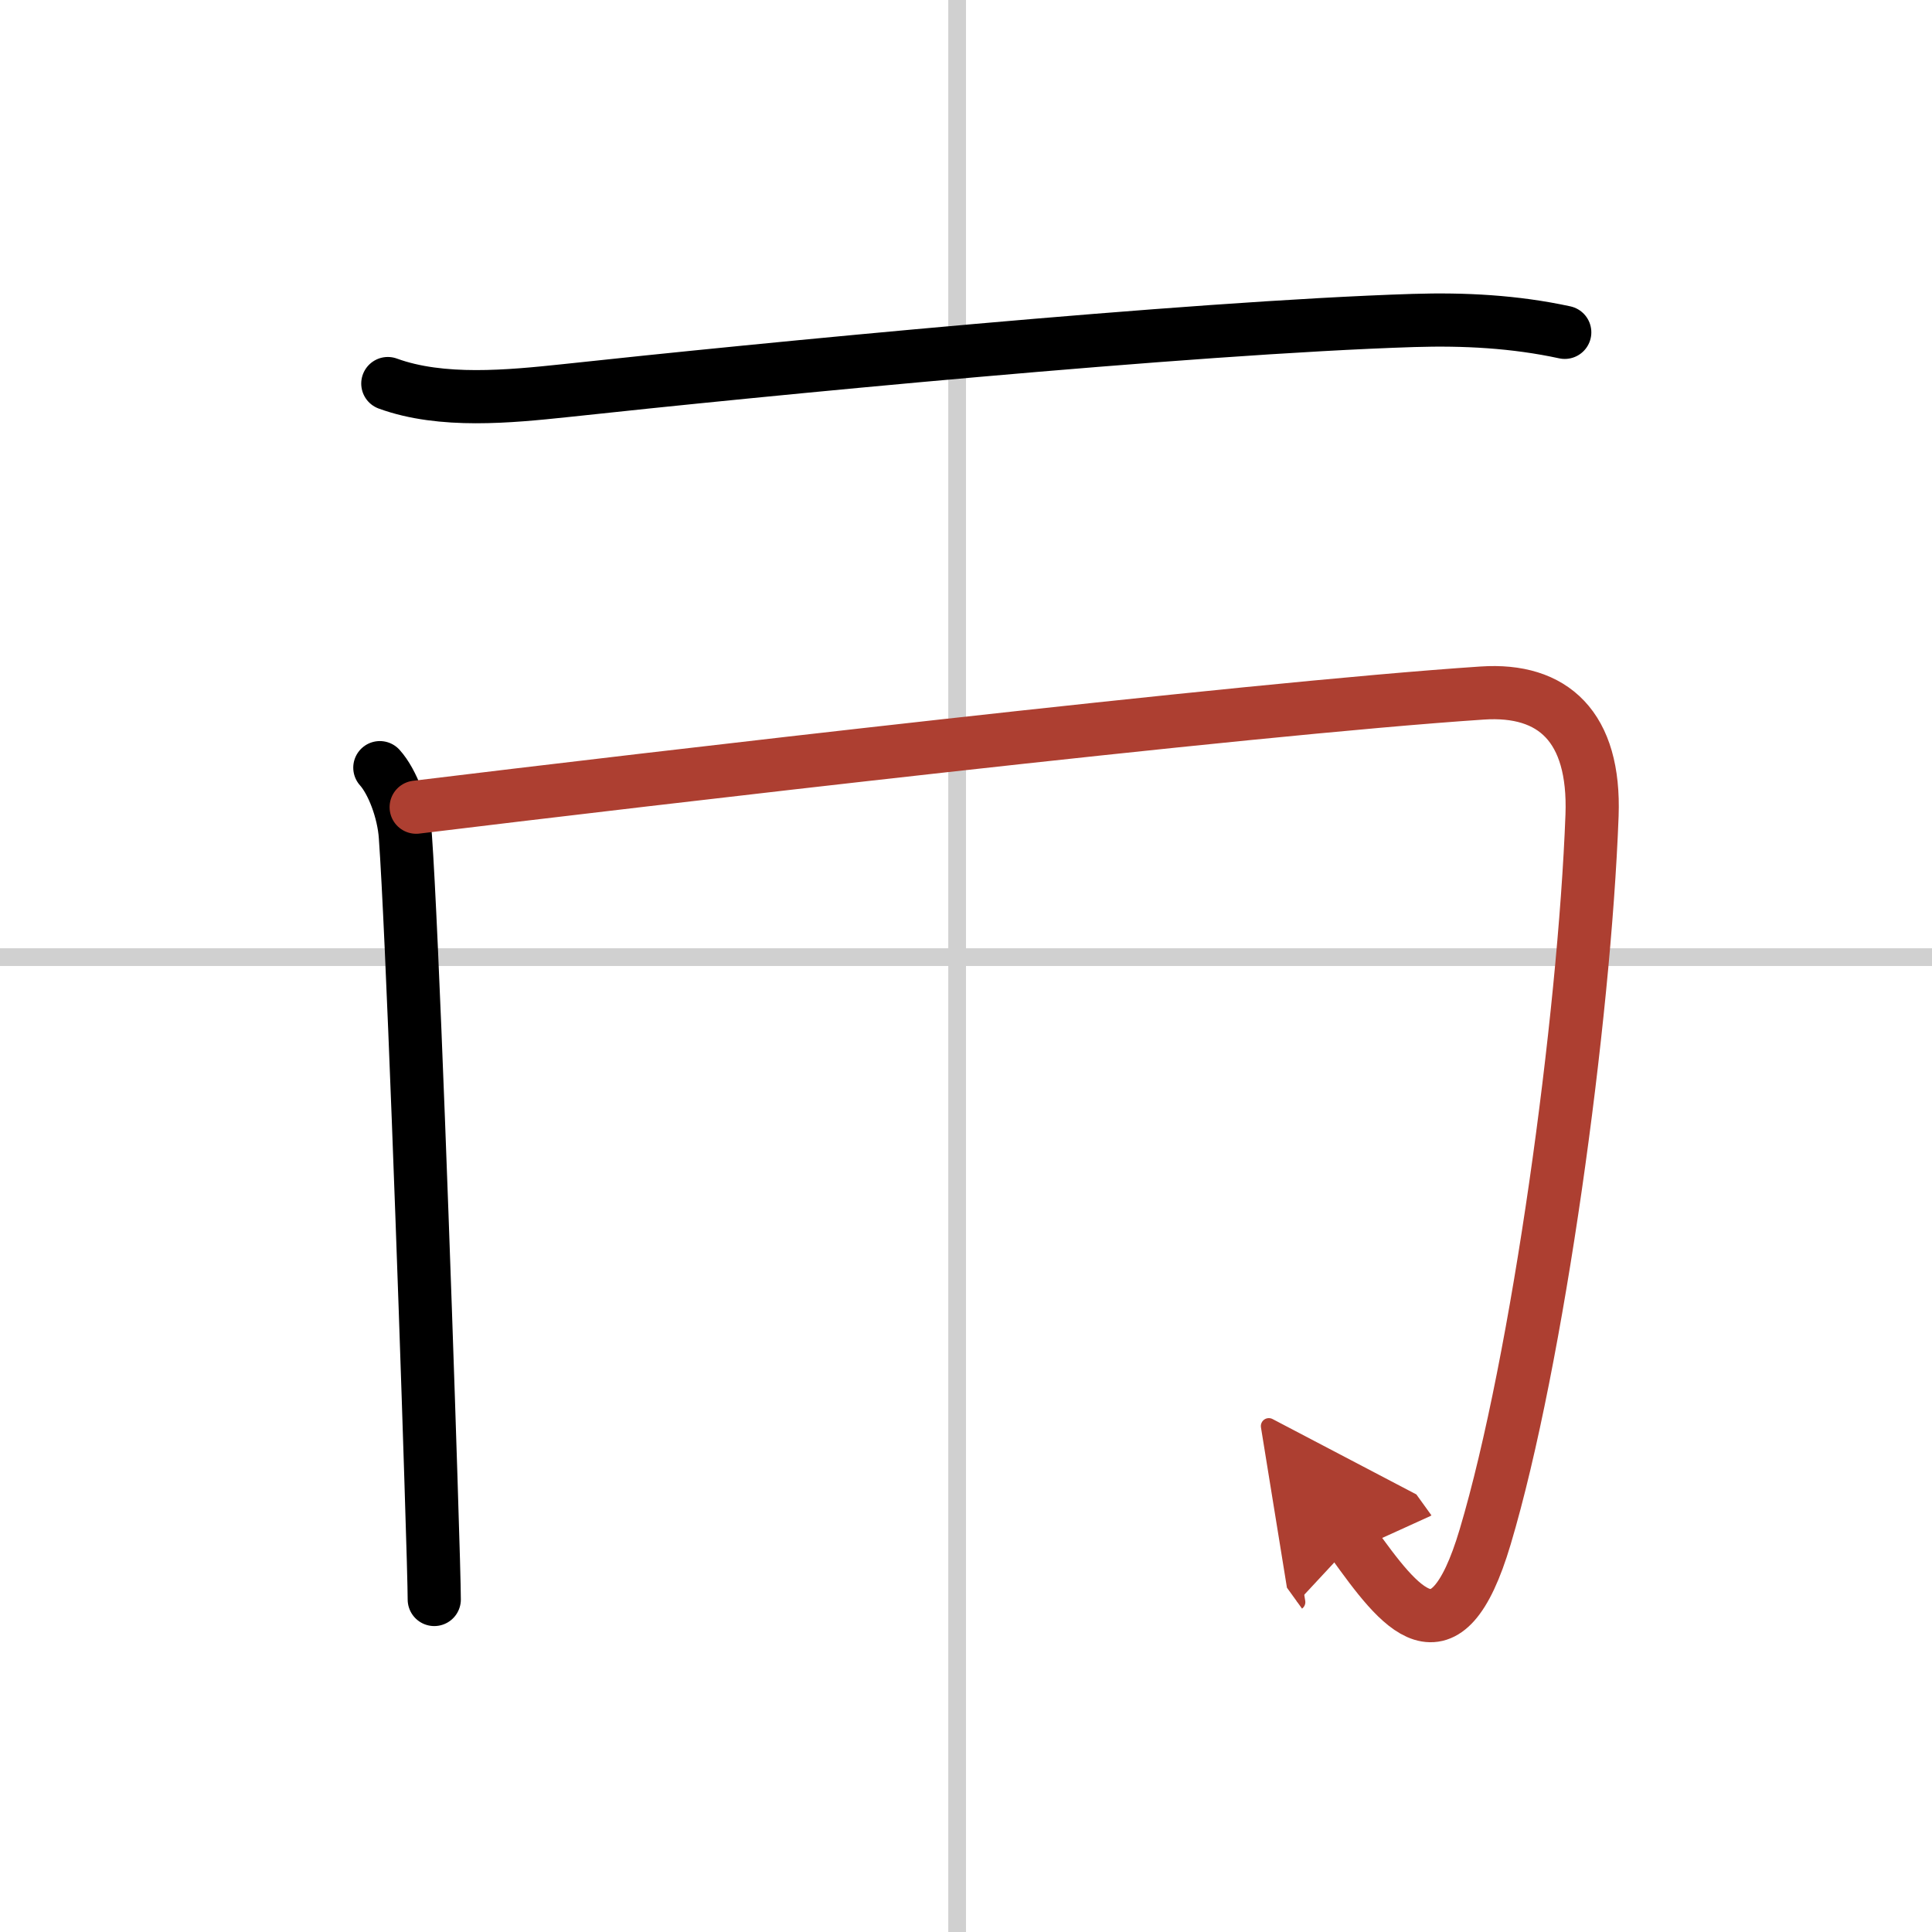
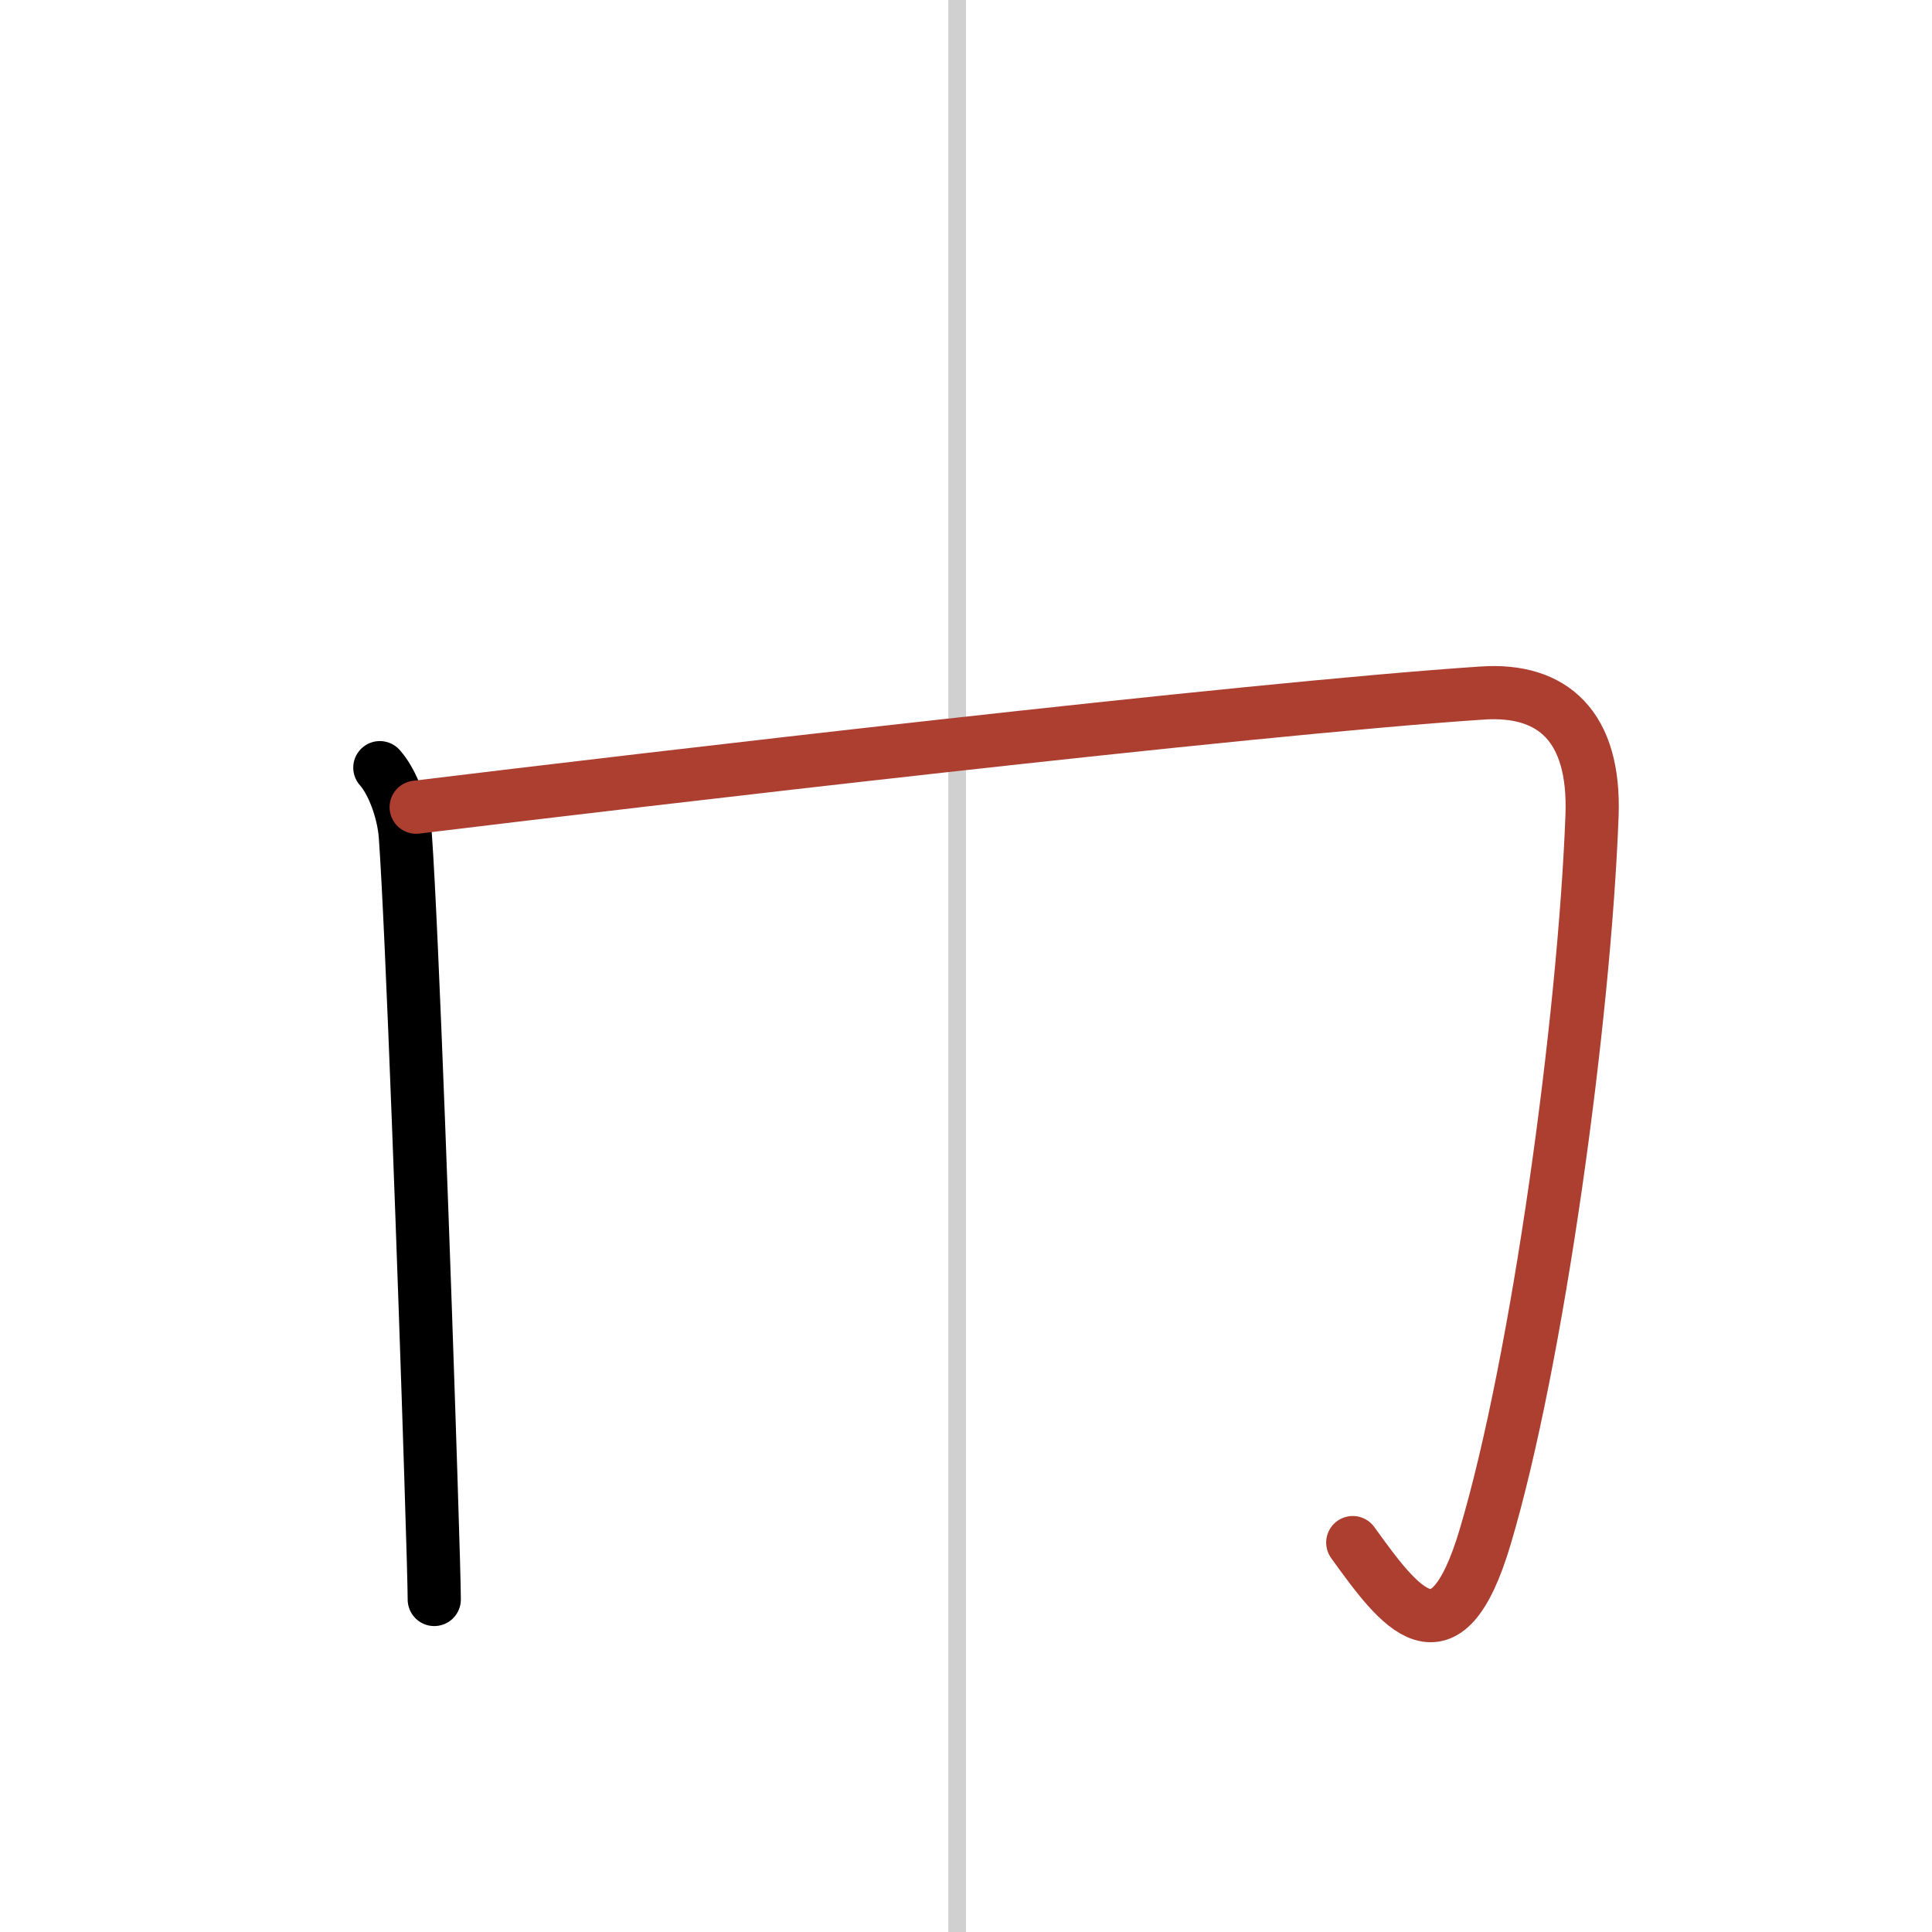
<svg xmlns="http://www.w3.org/2000/svg" width="400" height="400" viewBox="0 0 109 109">
  <defs>
    <marker id="a" markerWidth="4" orient="auto" refX="1" refY="5" viewBox="0 0 10 10">
-       <polyline points="0 0 10 5 0 10 1 5" fill="#ad3f31" stroke="#ad3f31" />
-     </marker>
+       </marker>
  </defs>
  <g fill="none" stroke="#000" stroke-linecap="round" stroke-linejoin="round" stroke-width="3">
    <rect width="100%" height="100%" fill="#fff" stroke="#fff" />
    <line x1="54" x2="54" y2="109" stroke="#d0d0d0" stroke-width="1" />
-     <line x2="109" y1="54" y2="54" stroke="#d0d0d0" stroke-width="1" />
-     <path d="m21.88 21.64c3.04 1.11 6.87 0.73 10 0.4 10.7-1.16 35.17-3.56 47.87-3.96 2.85-0.09 5.72 0.06 8.53 0.67" />
    <path d="m21.43 43.31c0.71 0.79 1.34 2.44 1.44 3.88 0.38 5.27 1.1 25.35 1.44 36.17 0.12 3.7 0.19 6.31 0.19 6.88" />
    <path d="M23.48,45.54C36.12,44,70.12,40,83.62,39.1c4.01-0.27,6.38,1.9,6.2,6.9c-0.43,11.51-3.06,30.75-6.03,40.71c-2.23,7.49-4.79,4.04-7.47,0.32" marker-end="url(#a)" stroke="#ad3f31" />
  </g>
</svg>